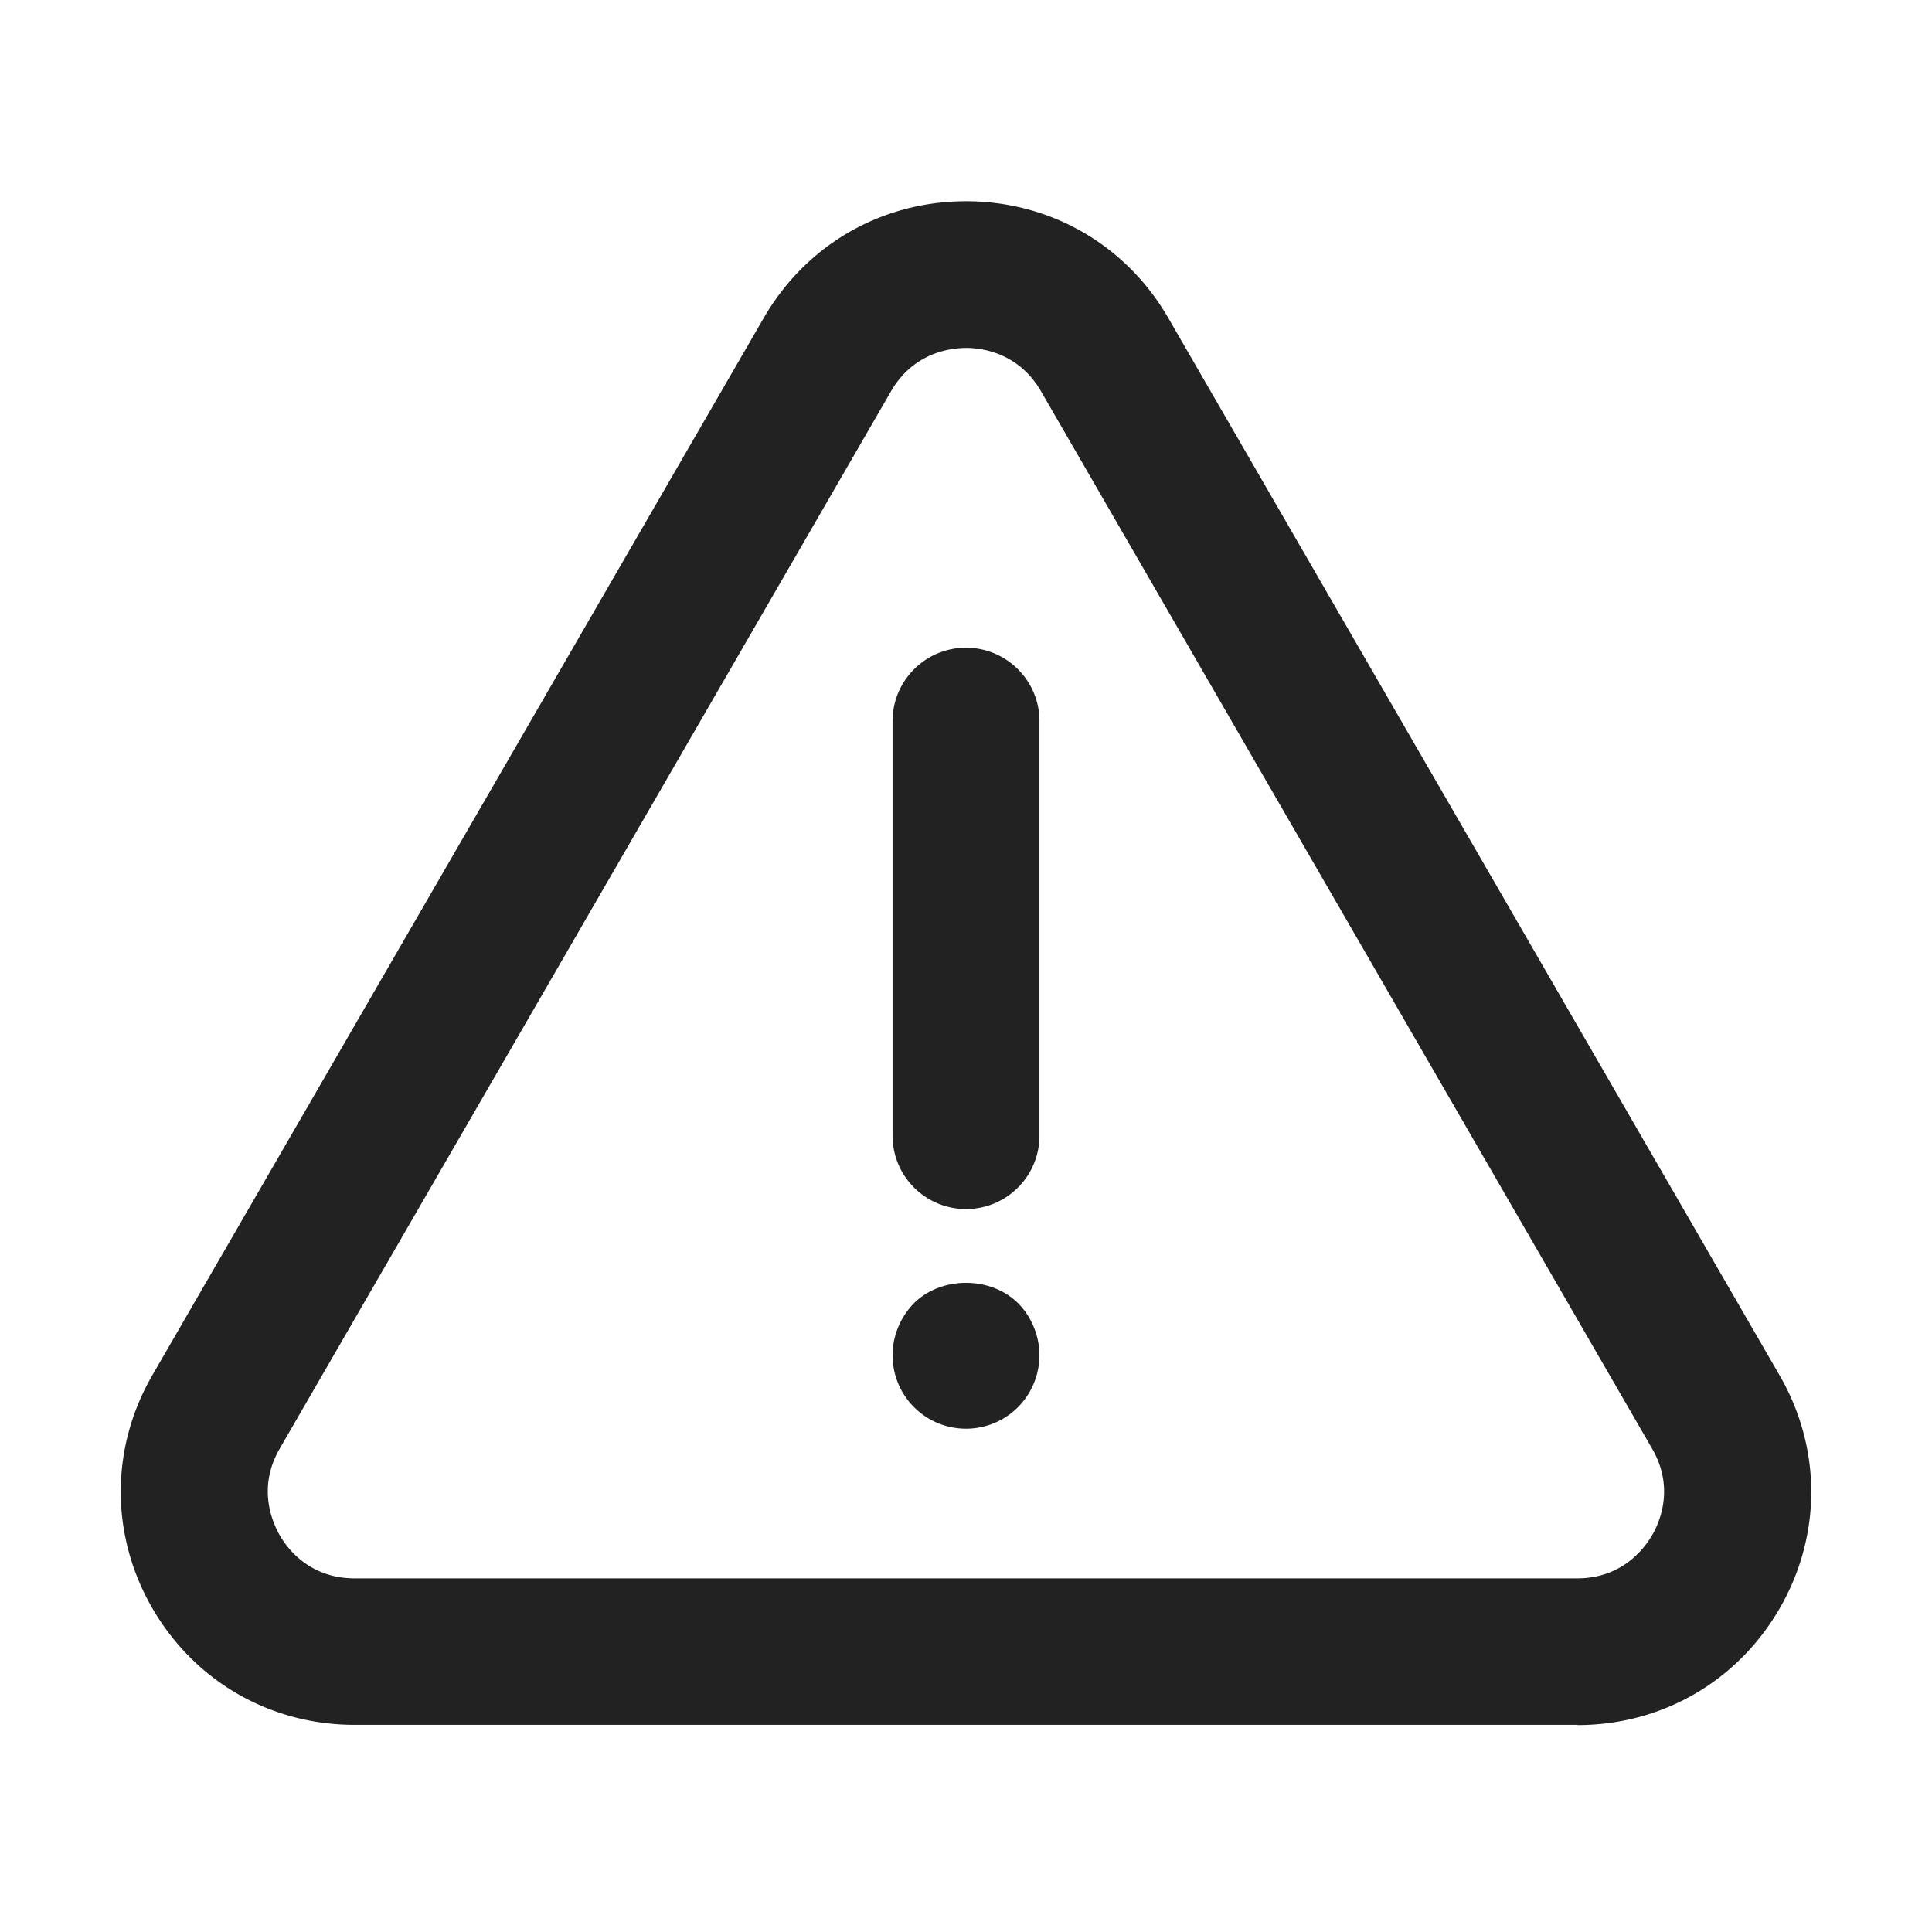
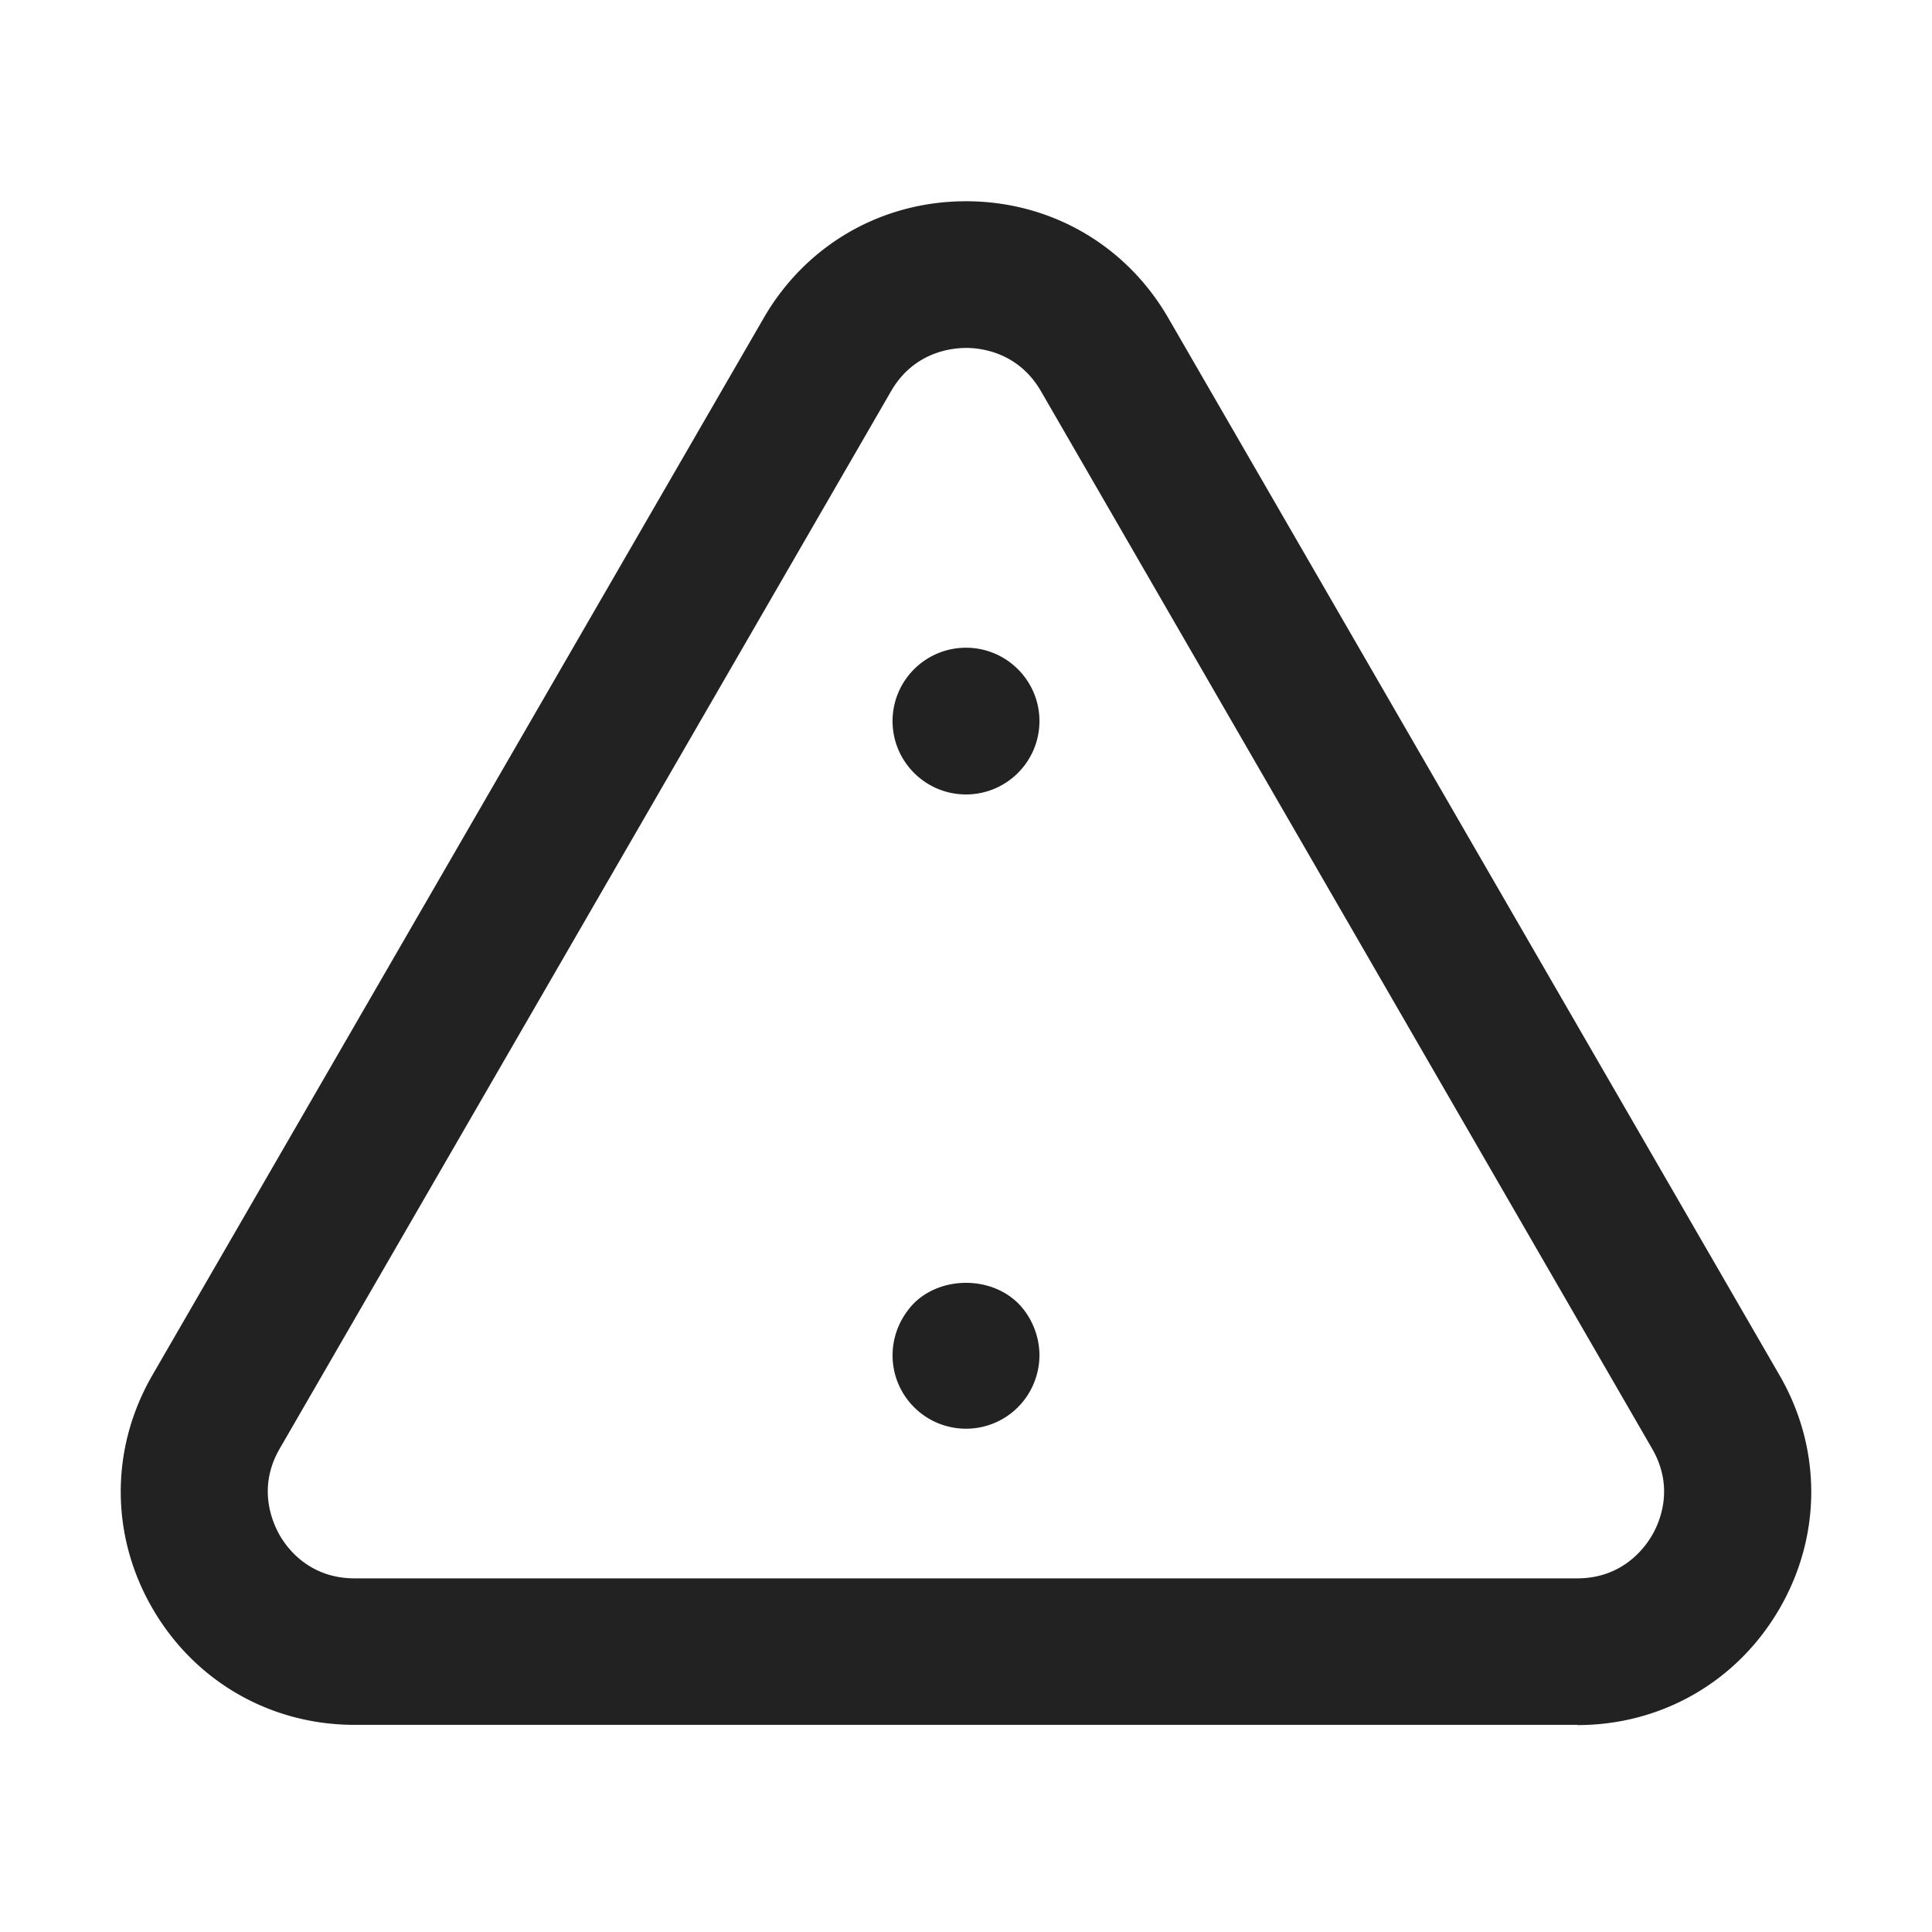
<svg xmlns="http://www.w3.org/2000/svg" fill="none" viewBox="0 0 240 240">
-   <path d="M195.951 214.268H44.049c-10.486 0-19.874-5.422-25.117-14.481-5.243-9.06-5.243-19.901 0-28.962L94.884 39.481C100.127 30.421 109.512 25 120 25c10.486 0 19.873 5.421 25.116 14.481l75.952 131.372c5.243 9.059 5.243 19.9 0 28.962-5.243 9.059-14.629 14.481-25.117 14.481v-.028ZM120 43.225c-1.862 0-6.501.524-9.307 5.368L34.742 179.965c-2.805 4.844-.918 9.112 0 10.736.918 1.624 3.696 5.368 9.307 5.368h151.879c5.61 0 8.363-3.744 9.307-5.368.943-1.624 2.805-5.892 0-10.736L129.307 48.588c-2.806-4.843-7.445-5.368-9.307-5.368v.005Zm9.124 97.856V89.576c0-5.03-4.089-9.113-9.124-9.113-5.034 0-9.123 4.084-9.123 9.113v51.505c0 5.029 4.089 9.113 9.123 9.113 5.035 0 9.124-4.084 9.124-9.113Zm-2.673 33.728a9.183 9.183 0 0 0 2.673-6.442c0-2.384-.969-4.791-2.673-6.494-3.409-3.352-9.492-3.352-12.899 0-1.704 1.755-2.674 4.059-2.674 6.494 0 2.434.97 4.74 2.674 6.442a9.109 9.109 0 0 0 6.45 2.67 9.112 9.112 0 0 0 6.45-2.67h-.001Z" fill="#222222" />
+   <path d="M195.951 214.268H44.049c-10.486 0-19.874-5.422-25.117-14.481-5.243-9.06-5.243-19.901 0-28.962L94.884 39.481C100.127 30.421 109.512 25 120 25c10.486 0 19.873 5.421 25.116 14.481l75.952 131.372c5.243 9.059 5.243 19.9 0 28.962-5.243 9.059-14.629 14.481-25.117 14.481v-.028ZM120 43.225c-1.862 0-6.501.524-9.307 5.368L34.742 179.965c-2.805 4.844-.918 9.112 0 10.736.918 1.624 3.696 5.368 9.307 5.368h151.879c5.61 0 8.363-3.744 9.307-5.368.943-1.624 2.805-5.892 0-10.736L129.307 48.588c-2.806-4.843-7.445-5.368-9.307-5.368v.005Zm9.124 97.856V89.576c0-5.03-4.089-9.113-9.124-9.113-5.034 0-9.123 4.084-9.123 9.113c0 5.029 4.089 9.113 9.123 9.113 5.035 0 9.124-4.084 9.124-9.113Zm-2.673 33.728a9.183 9.183 0 0 0 2.673-6.442c0-2.384-.969-4.791-2.673-6.494-3.409-3.352-9.492-3.352-12.899 0-1.704 1.755-2.674 4.059-2.674 6.494 0 2.434.97 4.74 2.674 6.442a9.109 9.109 0 0 0 6.45 2.67 9.112 9.112 0 0 0 6.45-2.67h-.001Z" fill="#222222" />
</svg>